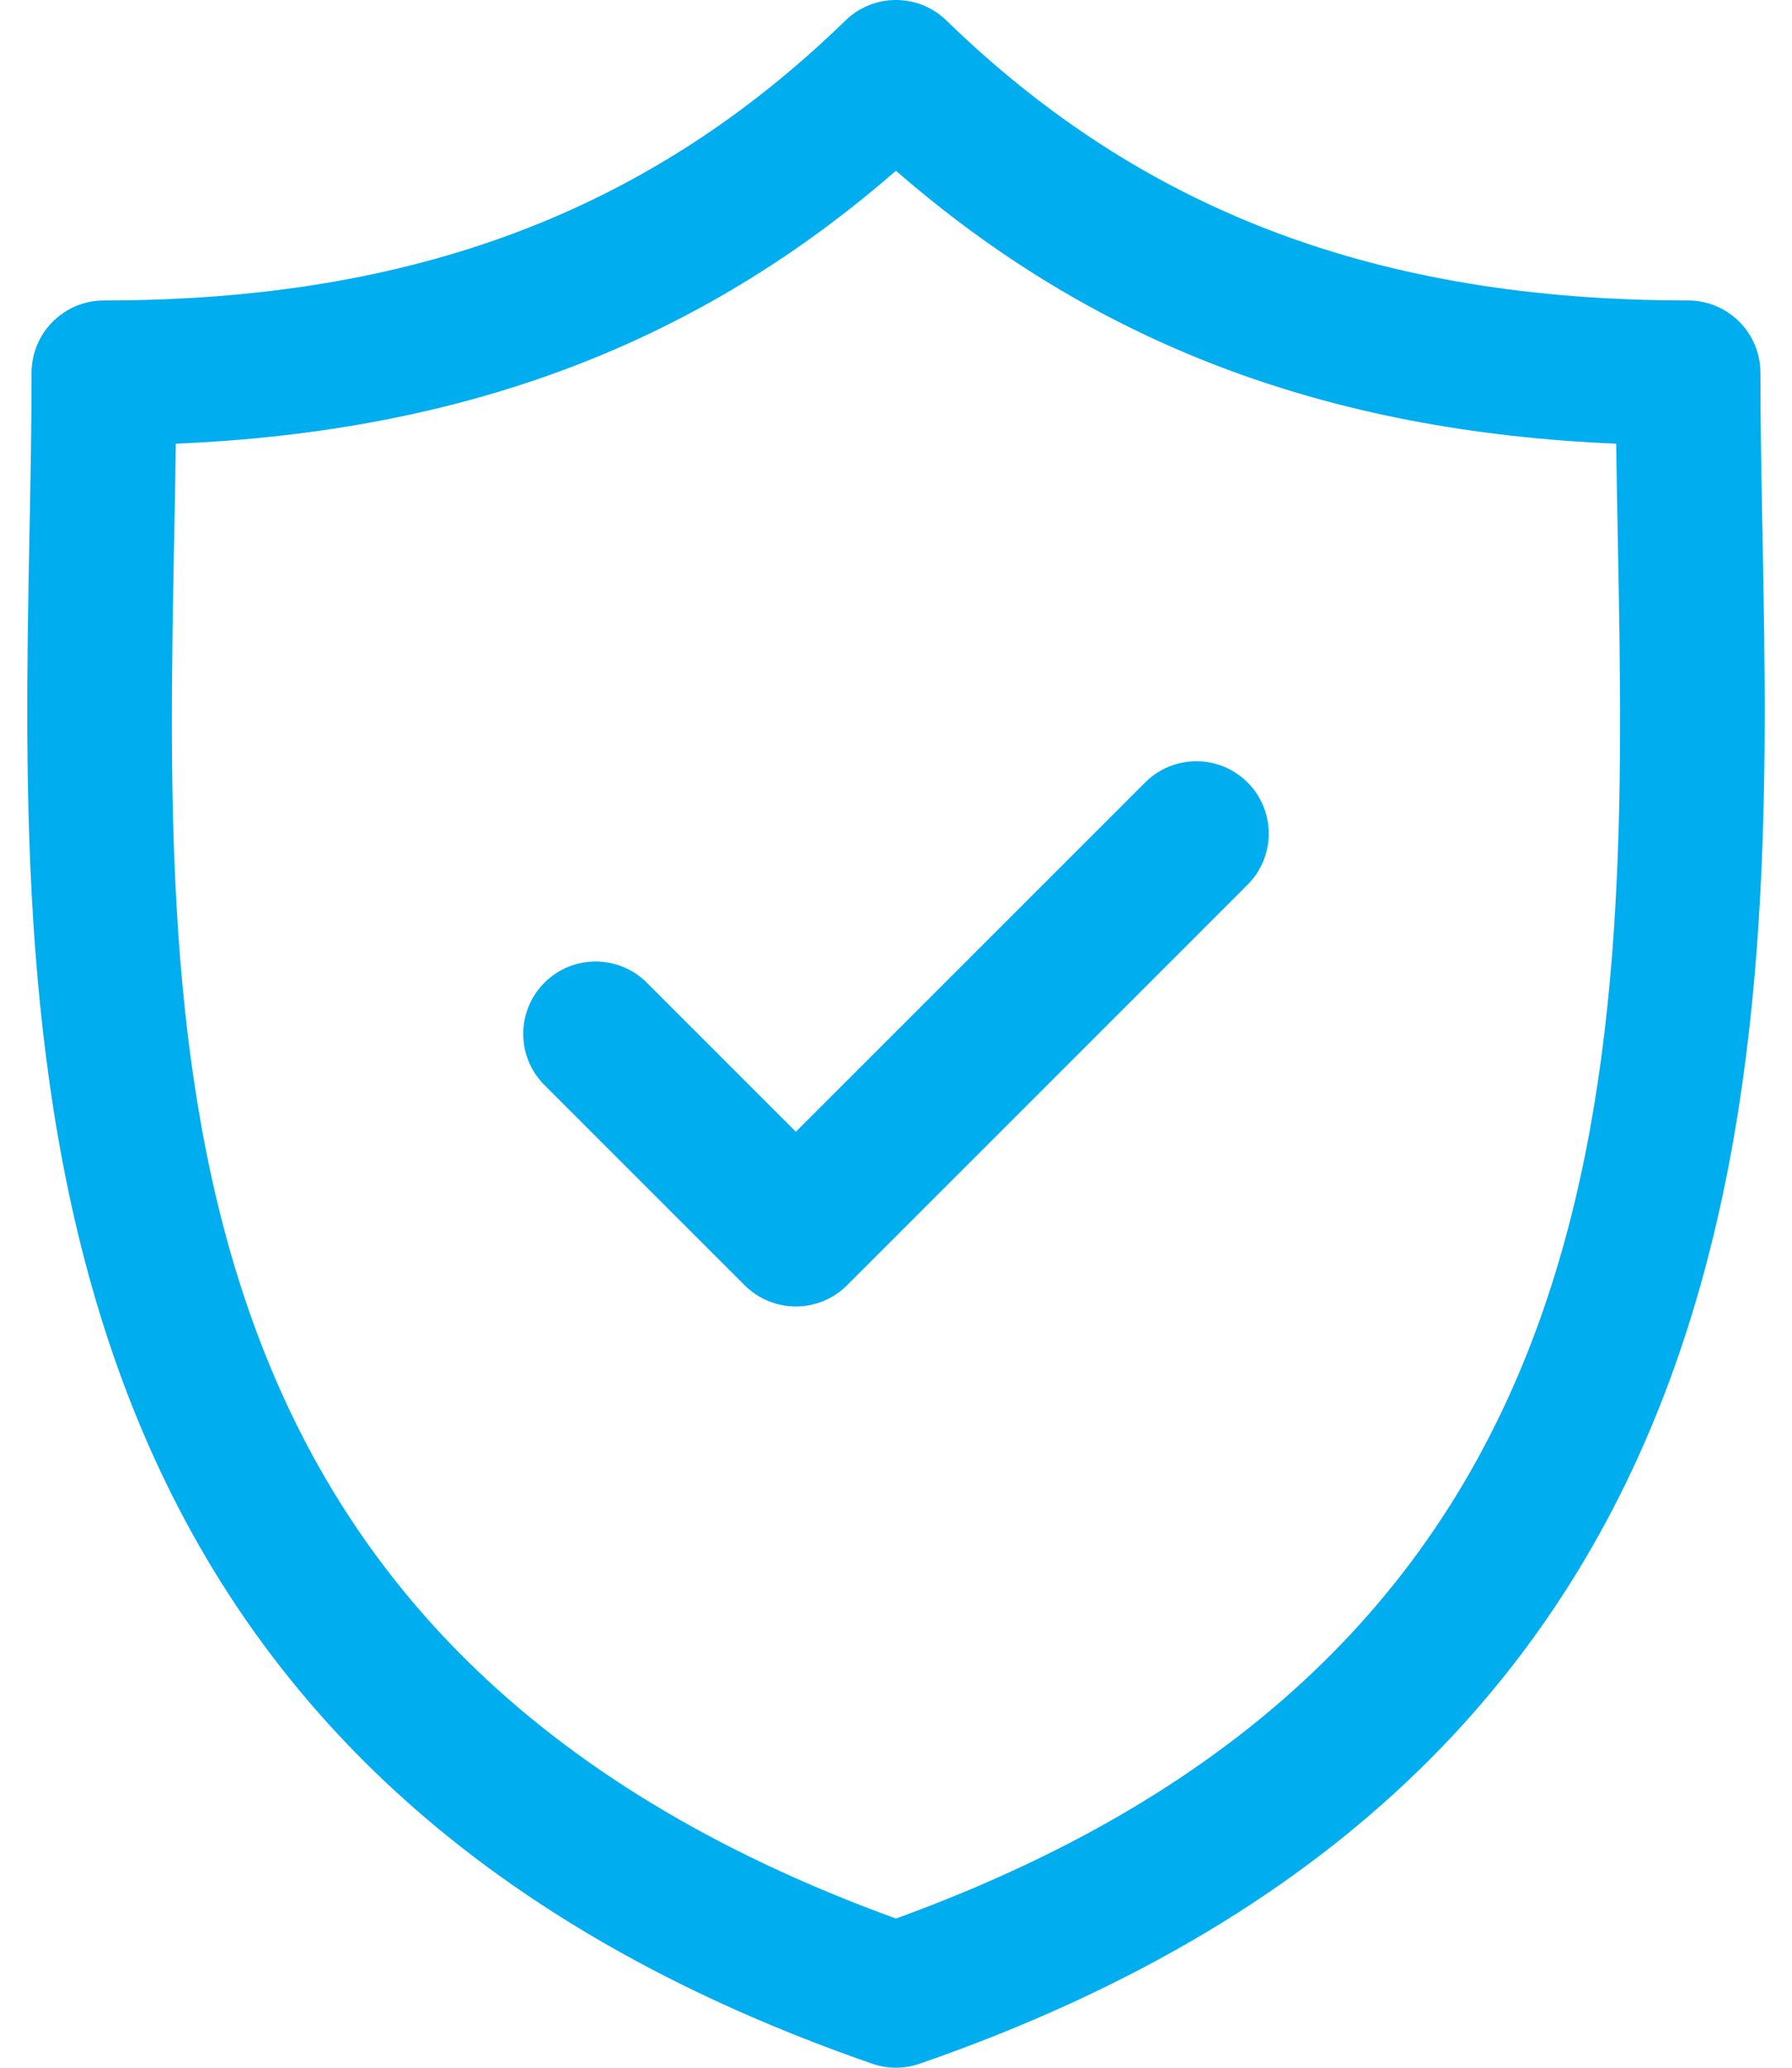
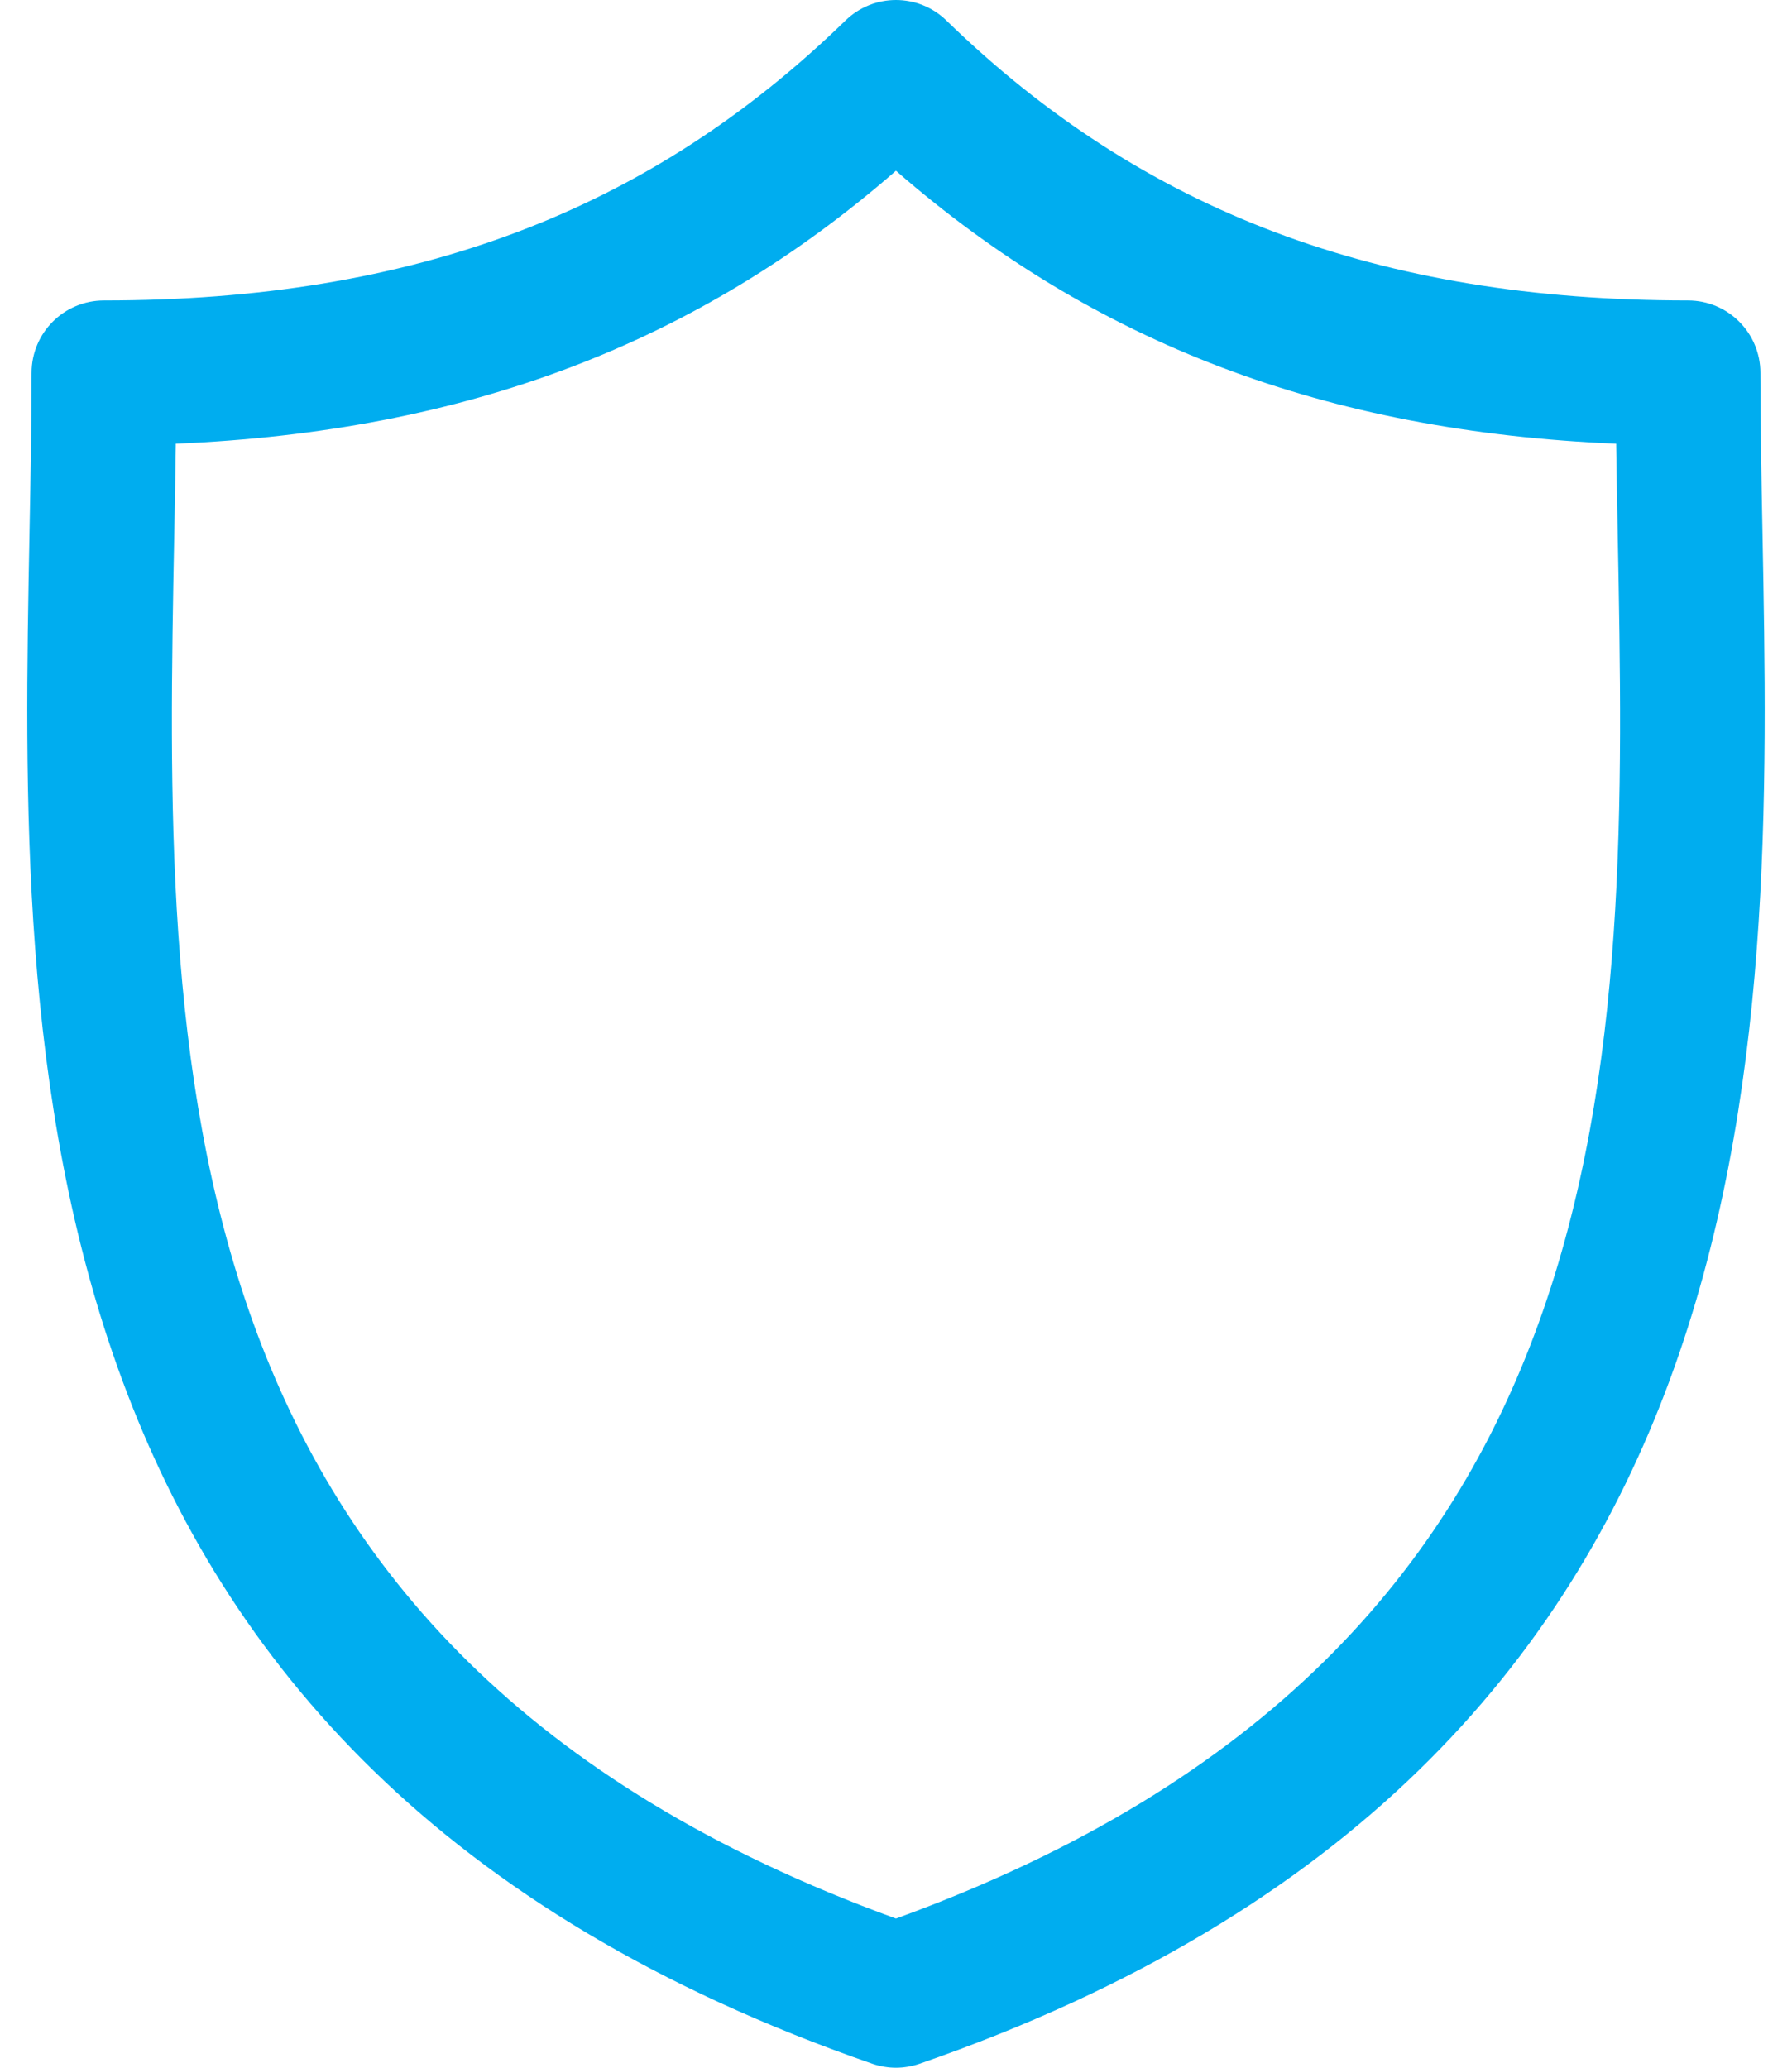
<svg xmlns="http://www.w3.org/2000/svg" width="65" height="75" viewBox="0 0 65 75" fill="none">
  <path d="M63.929 19.311C63.89 17.286 63.854 15.373 63.854 13.523C63.854 12.073 62.678 10.898 61.228 10.898C50.001 10.898 41.453 7.671 34.328 0.743C33.309 -0.248 31.687 -0.247 30.668 0.743C23.544 7.671 14.997 10.898 3.771 10.898C2.321 10.898 1.145 12.073 1.145 13.523C1.145 15.374 1.109 17.287 1.07 19.313C0.71 38.157 0.218 63.964 31.638 74.855C31.917 74.952 32.207 75 32.498 75C32.788 75 33.079 74.952 33.358 74.855C64.781 63.964 64.289 38.156 63.929 19.311ZM32.498 69.589C5.551 59.8 5.958 38.356 6.32 19.413C6.342 18.276 6.363 17.174 6.377 16.094C16.892 15.65 25.3 12.464 32.498 6.193C39.697 12.464 48.107 15.65 58.622 16.094C58.637 17.174 58.658 18.275 58.679 19.411C59.041 38.355 59.448 59.8 32.498 69.589Z" fill="#00ADEF" />
-   <path d="M41.538 28.381L28.868 41.051L23.461 35.644C22.436 34.619 20.773 34.619 19.748 35.644C18.723 36.669 18.723 38.331 19.748 39.357L27.011 46.62C27.524 47.132 28.196 47.388 28.868 47.388C29.539 47.388 30.211 47.132 30.724 46.62L45.25 32.093C46.276 31.068 46.276 29.406 45.251 28.381C44.226 27.356 42.563 27.356 41.538 28.381Z" fill="#00ADEF" />
</svg>